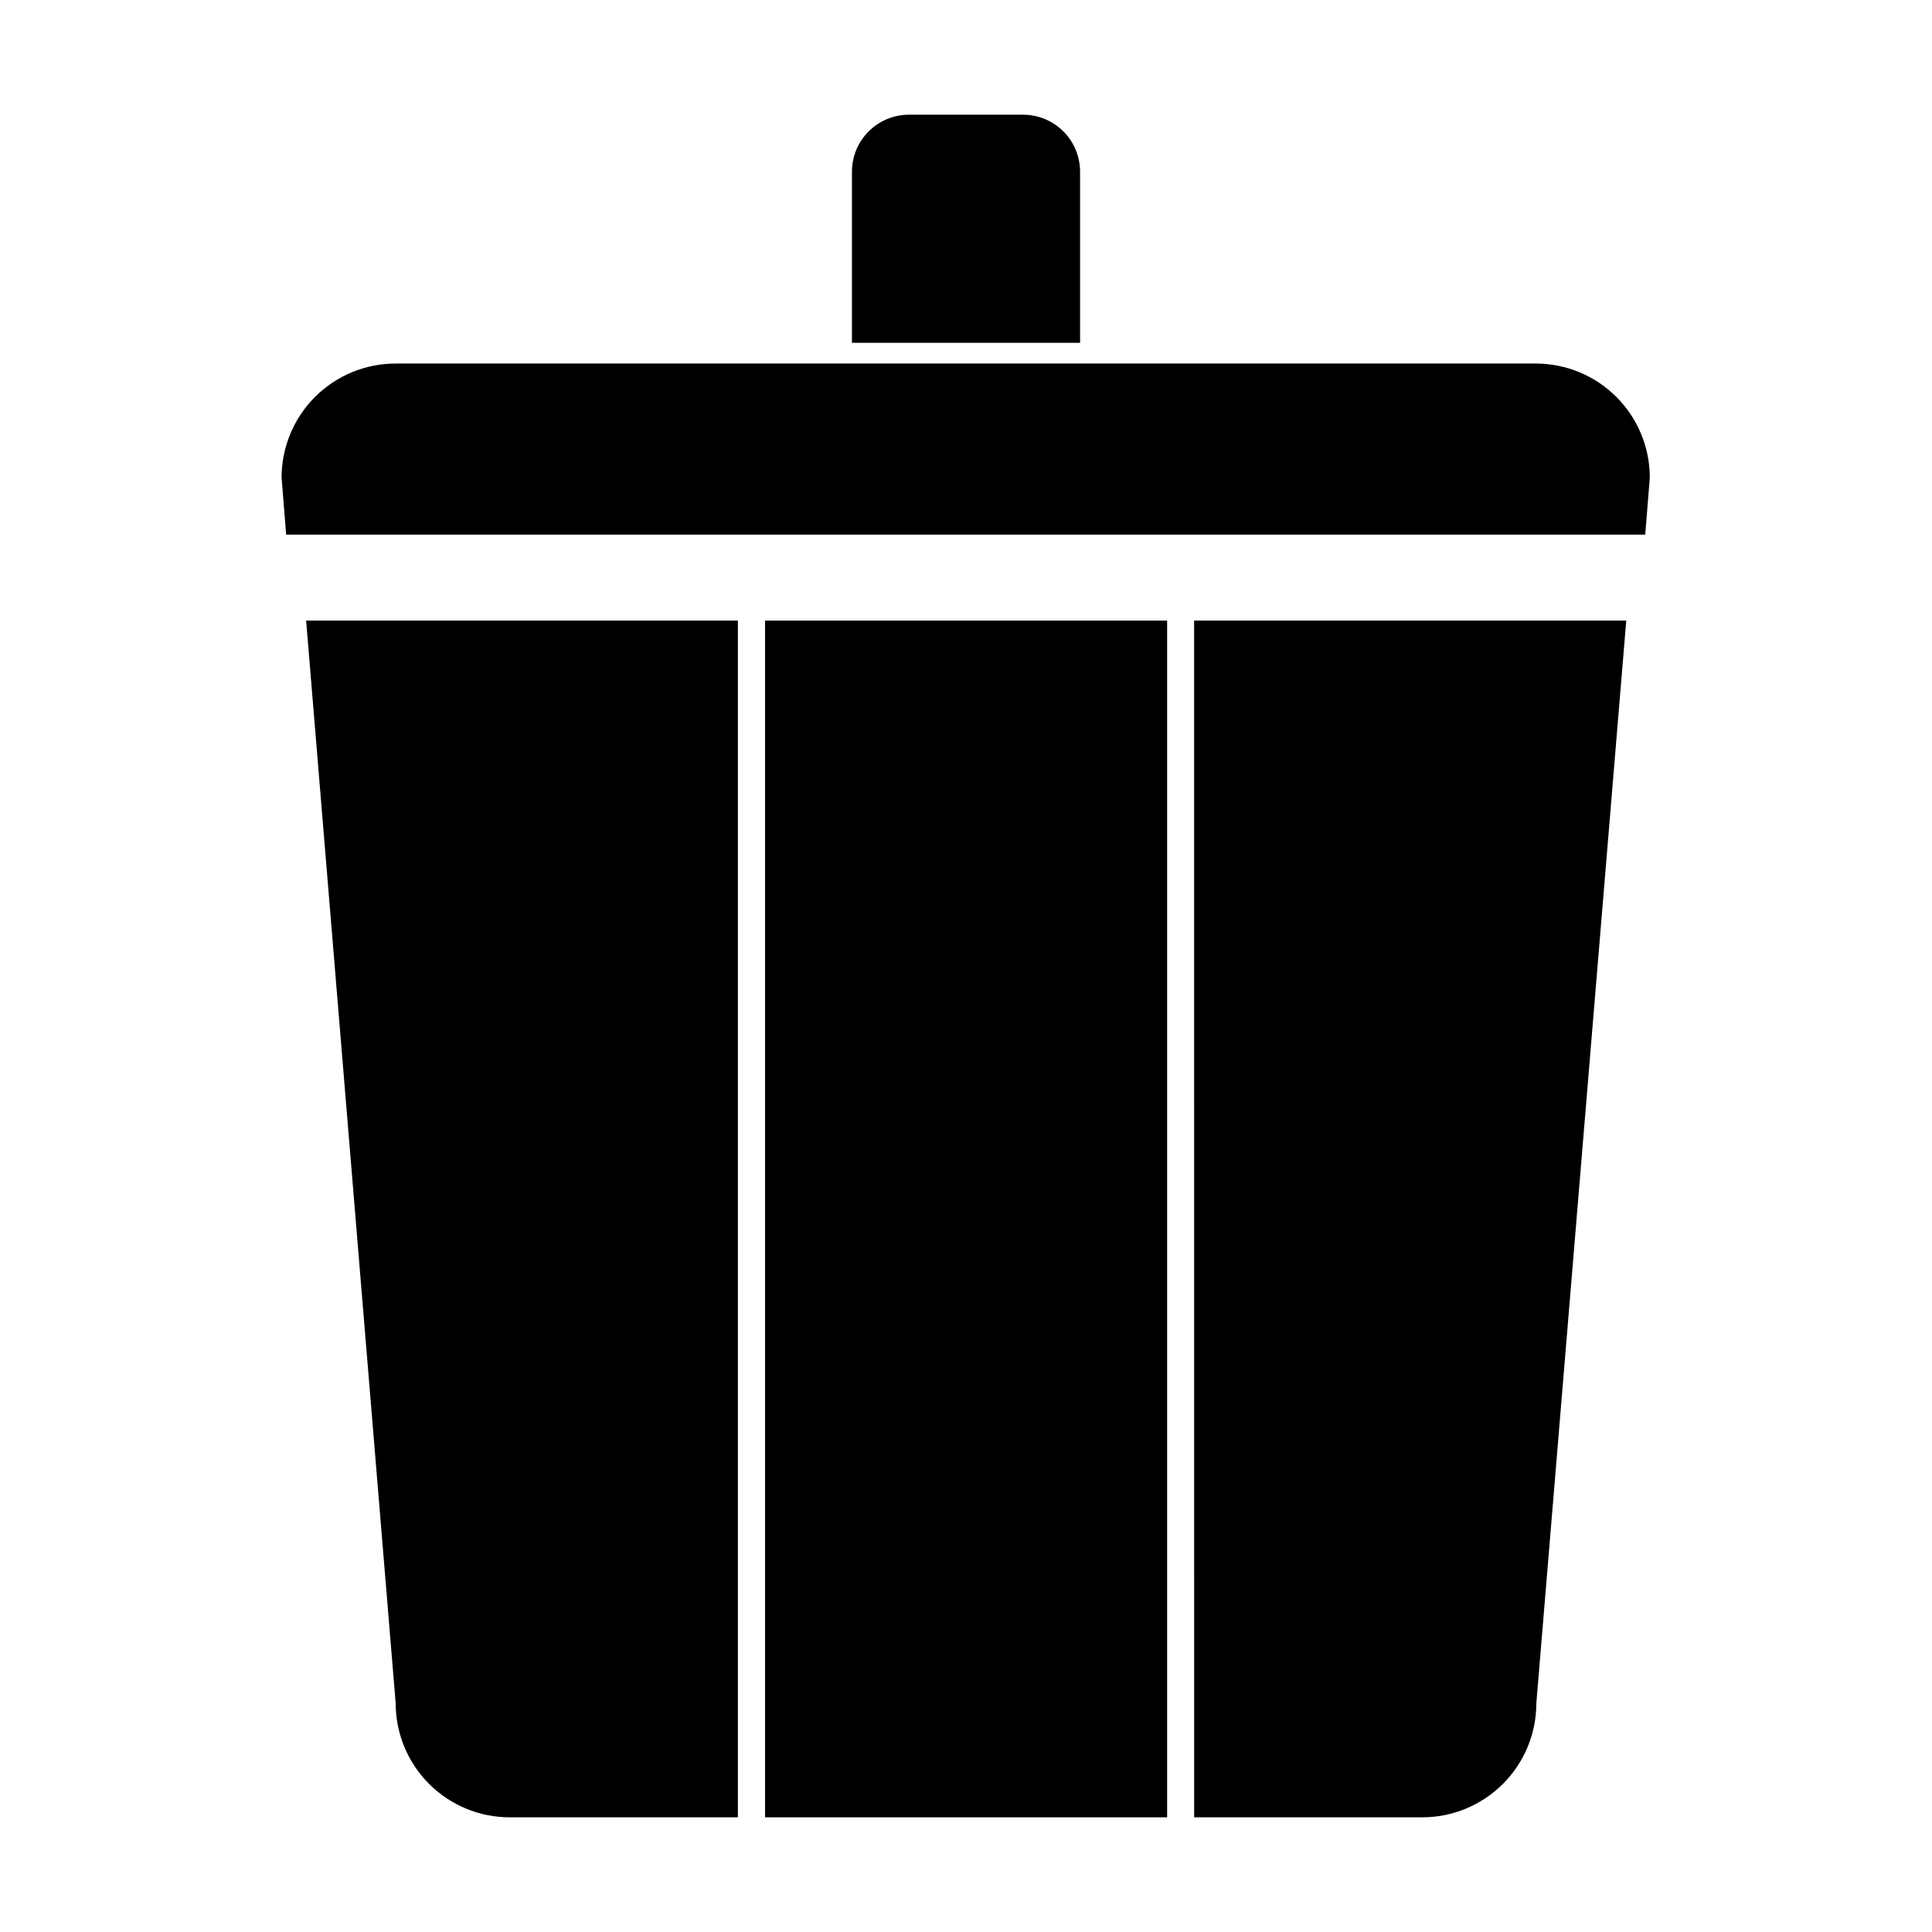
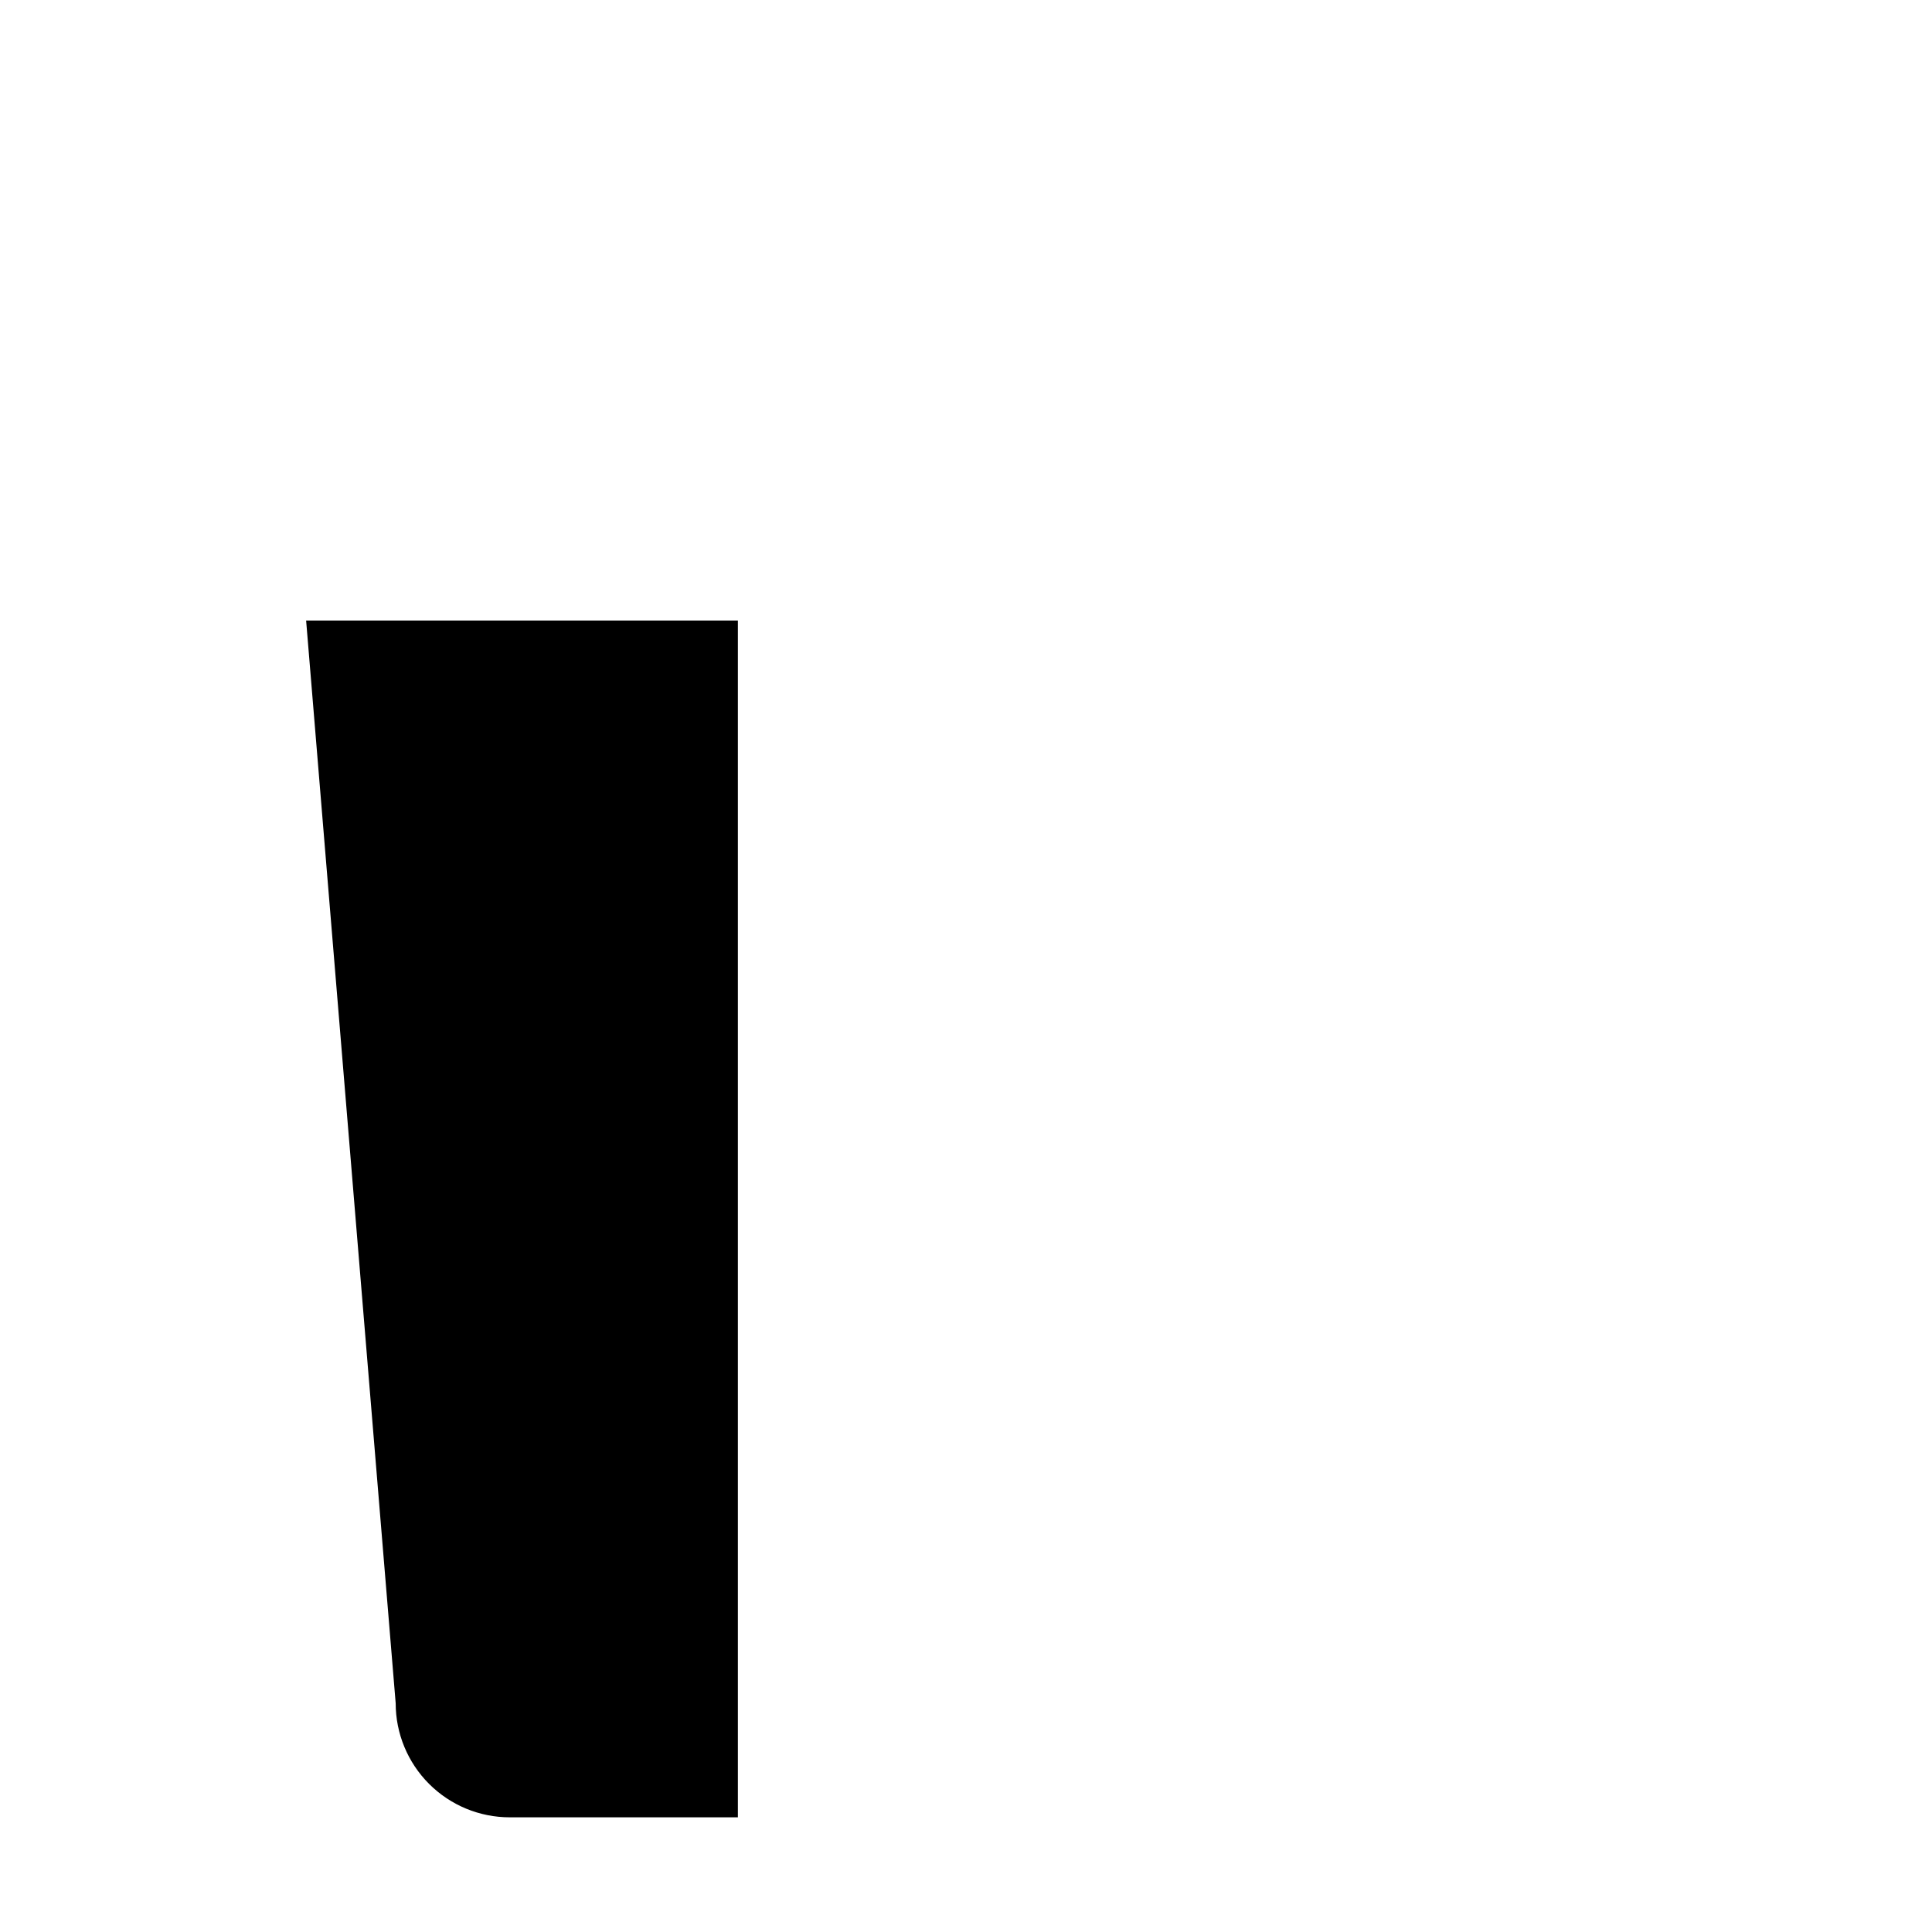
<svg xmlns="http://www.w3.org/2000/svg" fill="#000000" width="800px" height="800px" version="1.1" viewBox="144 144 512 512">
  <g>
-     <path d="m551.14 240.34h-302.29c-8.016 0-15.707 3.188-21.375 8.855-5.668 5.668-8.852 13.355-8.852 21.375l1.211 15.113h360.17l1.211-15.113c0-7.992-3.164-15.656-8.801-21.32-5.637-5.668-13.285-8.867-21.277-8.91z" fill-rule="evenodd" />
    <path d="m248.86 595.38c0 8.02 3.184 15.707 8.855 21.375 5.668 5.668 13.355 8.855 21.375 8.855h60.457v-317.15h-114.42z" fill-rule="evenodd" />
-     <path d="m460.46 625.61h60.457c8.016 0 15.703-3.188 21.375-8.855 5.668-5.668 8.852-13.355 8.852-21.375l23.832-286.92h-114.52z" fill-rule="evenodd" />
-     <path d="m346.75 308.46h106.55v317.15h-106.55z" />
-     <path d="m430.23 189.51c0-4.008-1.594-7.856-4.426-10.688-2.836-2.836-6.68-4.426-10.688-4.426h-30.23c-4.008 0-7.852 1.59-10.688 4.426-2.832 2.832-4.426 6.68-4.426 10.688v45.344h60.457z" fill-rule="evenodd" />
  </g>
</svg>